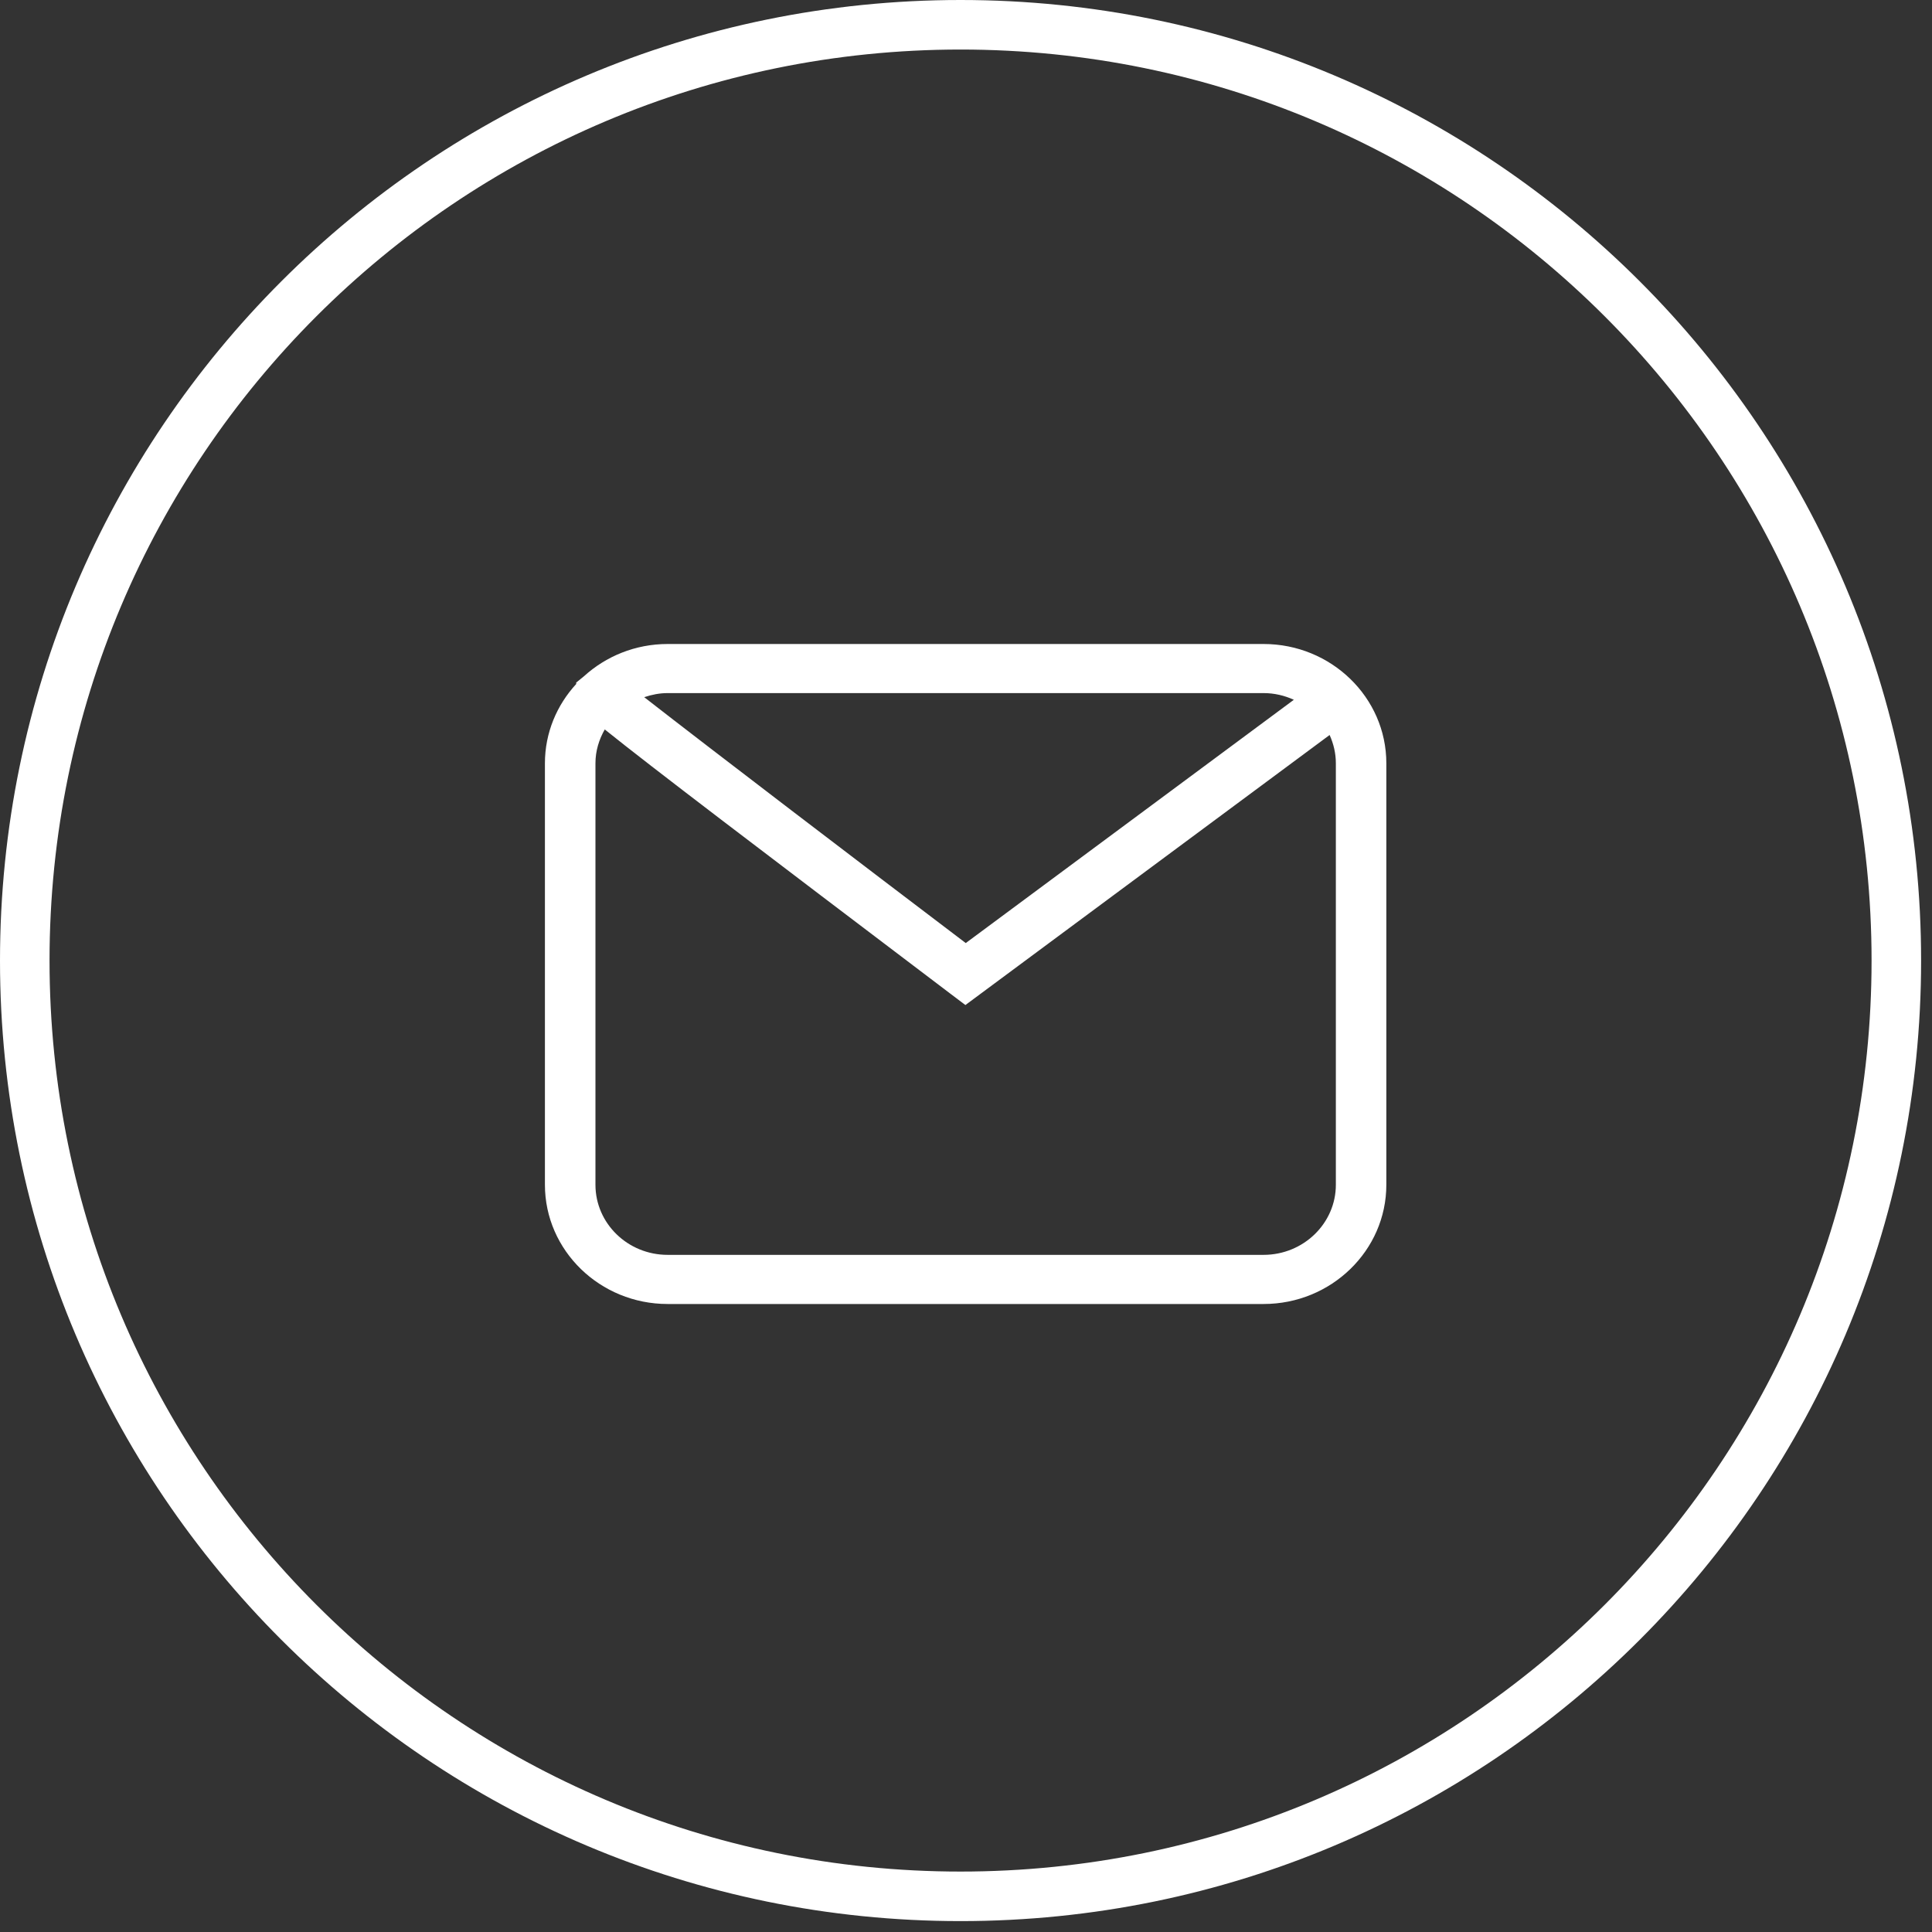
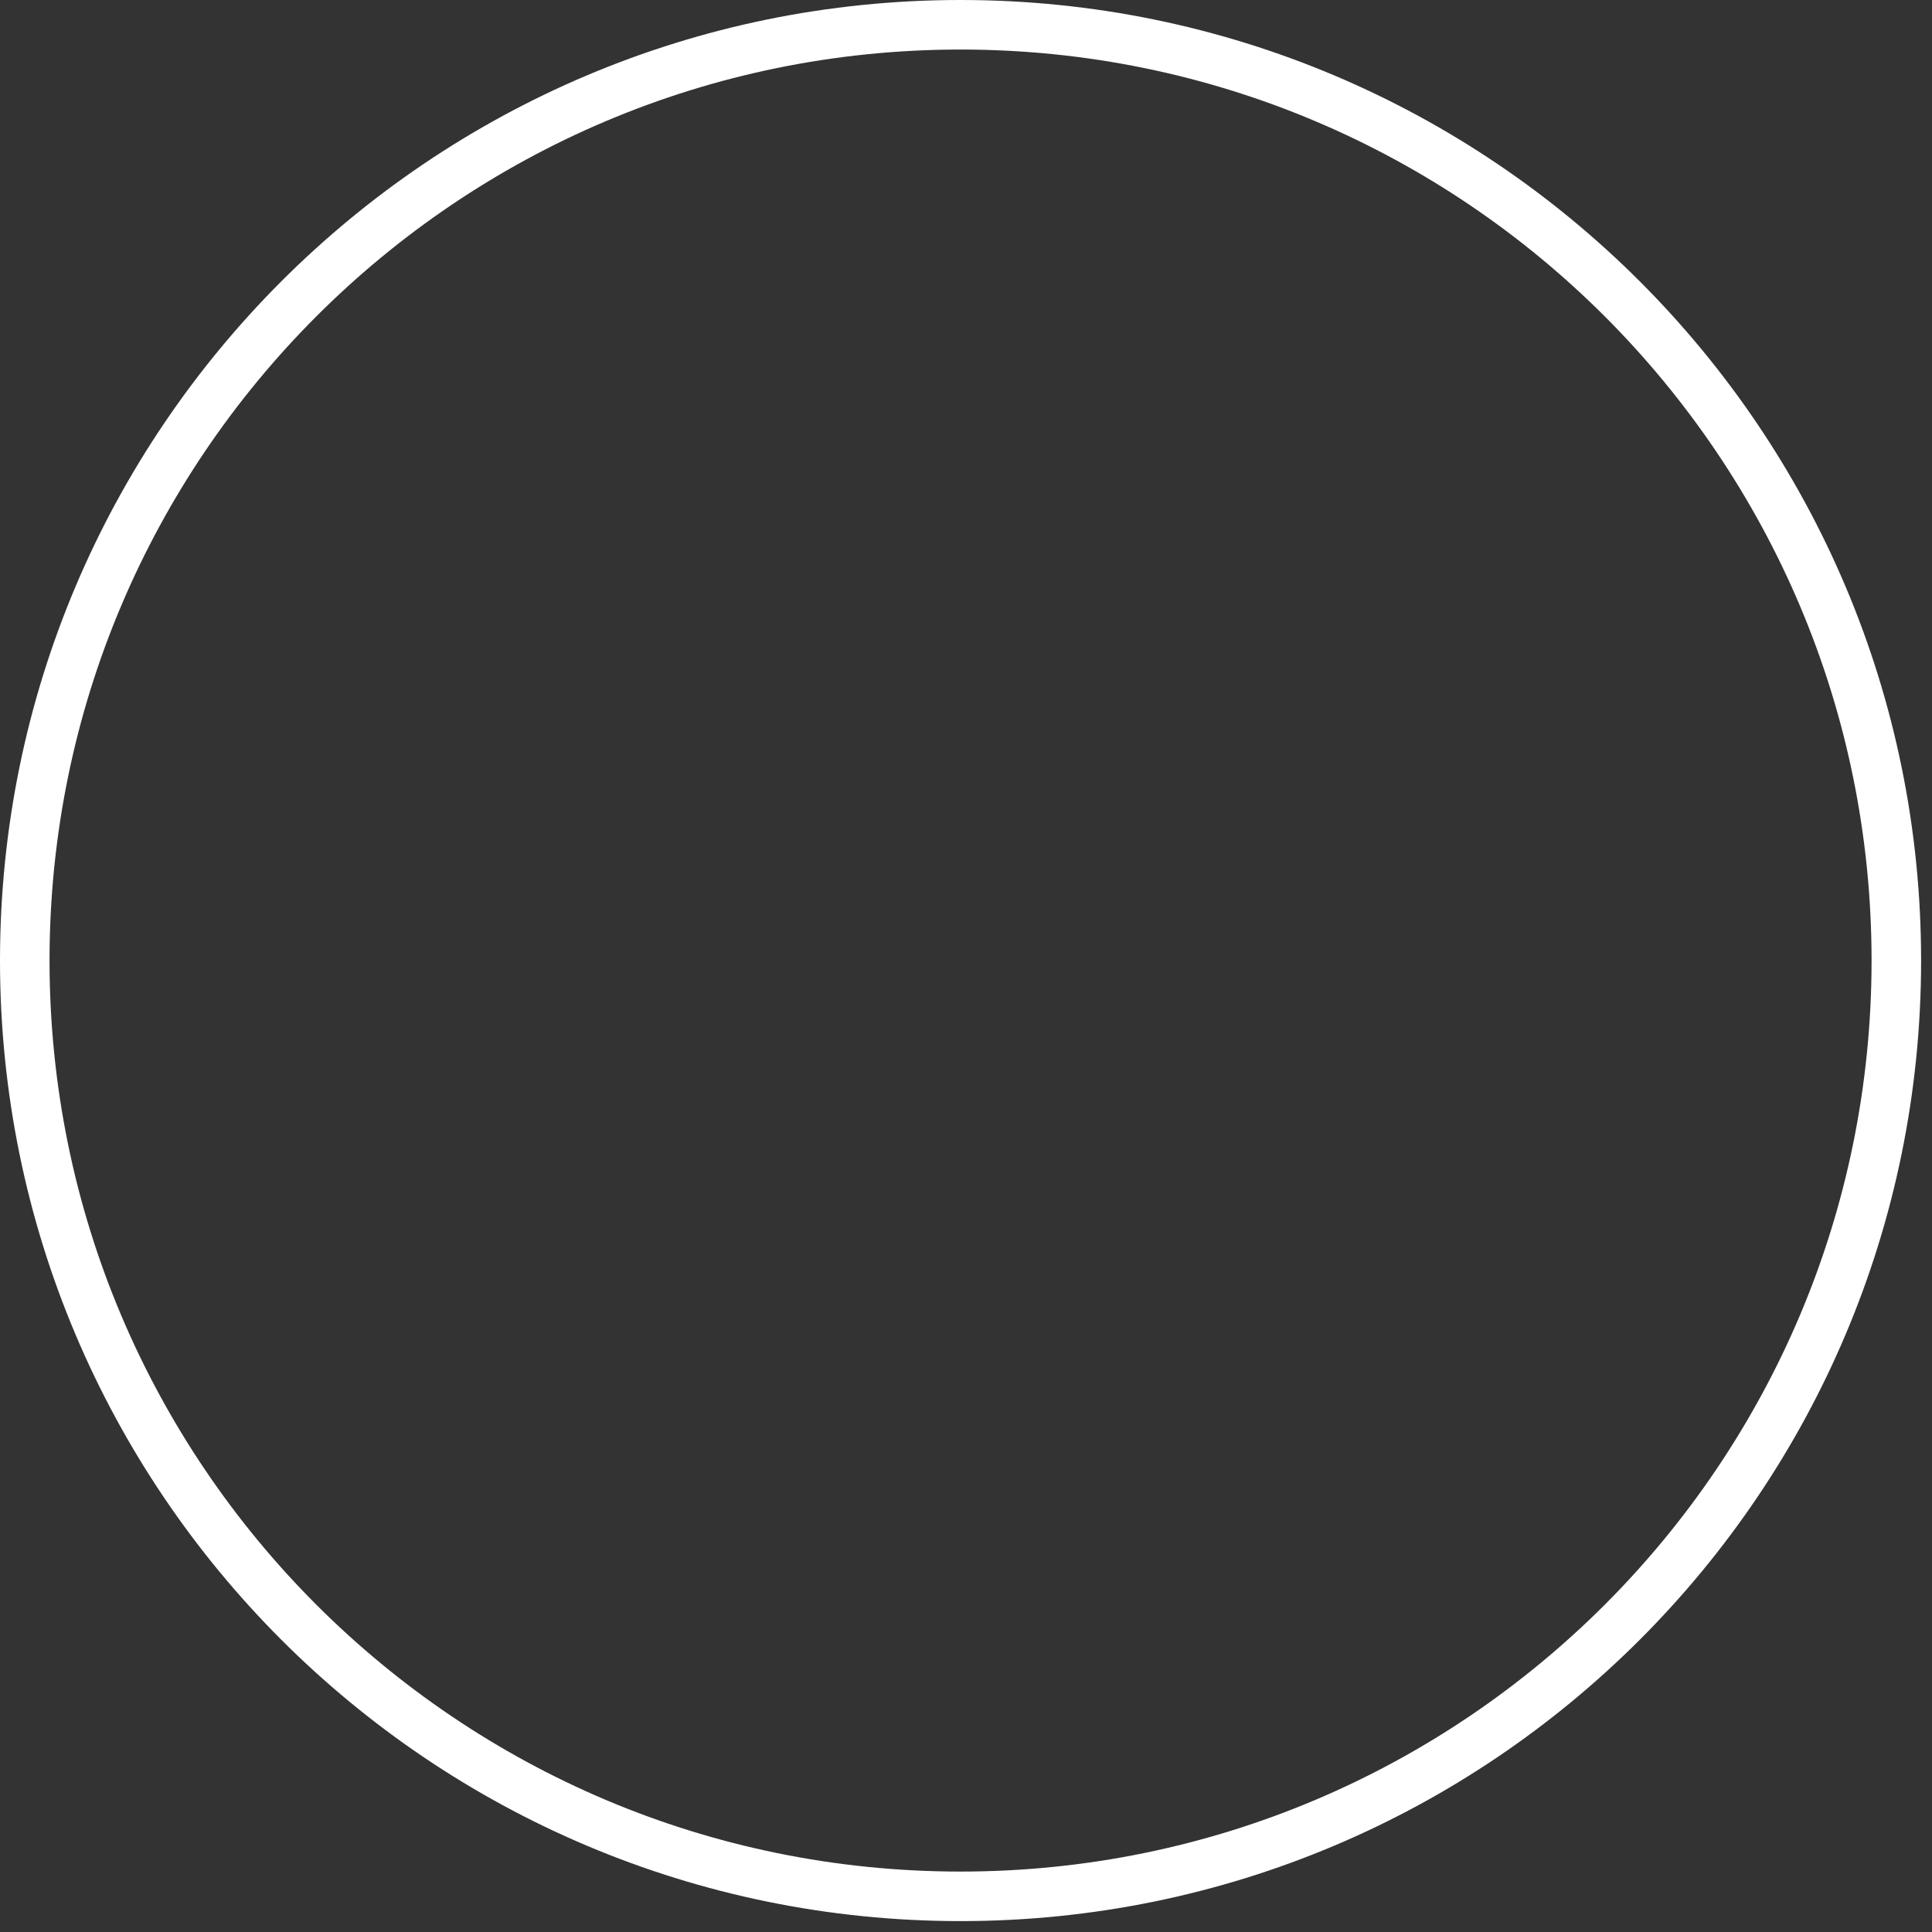
<svg xmlns="http://www.w3.org/2000/svg" width="39" height="39" viewBox="0 0 39 39" fill="none">
  <rect x="0" y="0" width="39" height="39" fill="#333333" stroke="none" />
-   <path d="M25.507 13H13.477C12.823 13 12.23 13.249 11.787 13.652L11.631 13.779L11.632 13.807C11.24 14.233 11 14.793 11 15.407V23.916C11 25.243 12.111 26.323 13.477 26.323H25.507C26.873 26.323 27.985 25.243 27.985 23.916V15.407C27.985 14.08 26.873 13 25.507 13ZM13.009 14.072C13.156 14.023 13.312 13.991 13.477 13.991H25.507C25.726 13.991 25.931 14.041 26.118 14.126L19.495 19.037C17.395 17.445 14.375 15.142 13.005 14.074C13.006 14.073 13.008 14.073 13.009 14.072ZM26.966 23.916C26.966 24.696 26.311 25.331 25.507 25.331H13.477C12.673 25.331 12.02 24.697 12.02 23.916V15.407C12.02 15.158 12.092 14.928 12.208 14.725C13.164 15.494 15.275 17.096 19.178 20.054L19.488 20.288L26.84 14.837C26.919 15.012 26.966 15.204 26.966 15.407V23.916V23.916Z" fill="white" />
  <path d="M38.28 19.39C38.28 29.823 29.823 38.28 19.39 38.28C8.957 38.28 0.5 29.823 0.5 19.39C0.5 8.957 8.957 0.5 19.39 0.5C29.823 0.5 38.28 8.957 38.28 19.39Z" stroke="white" />
</svg>